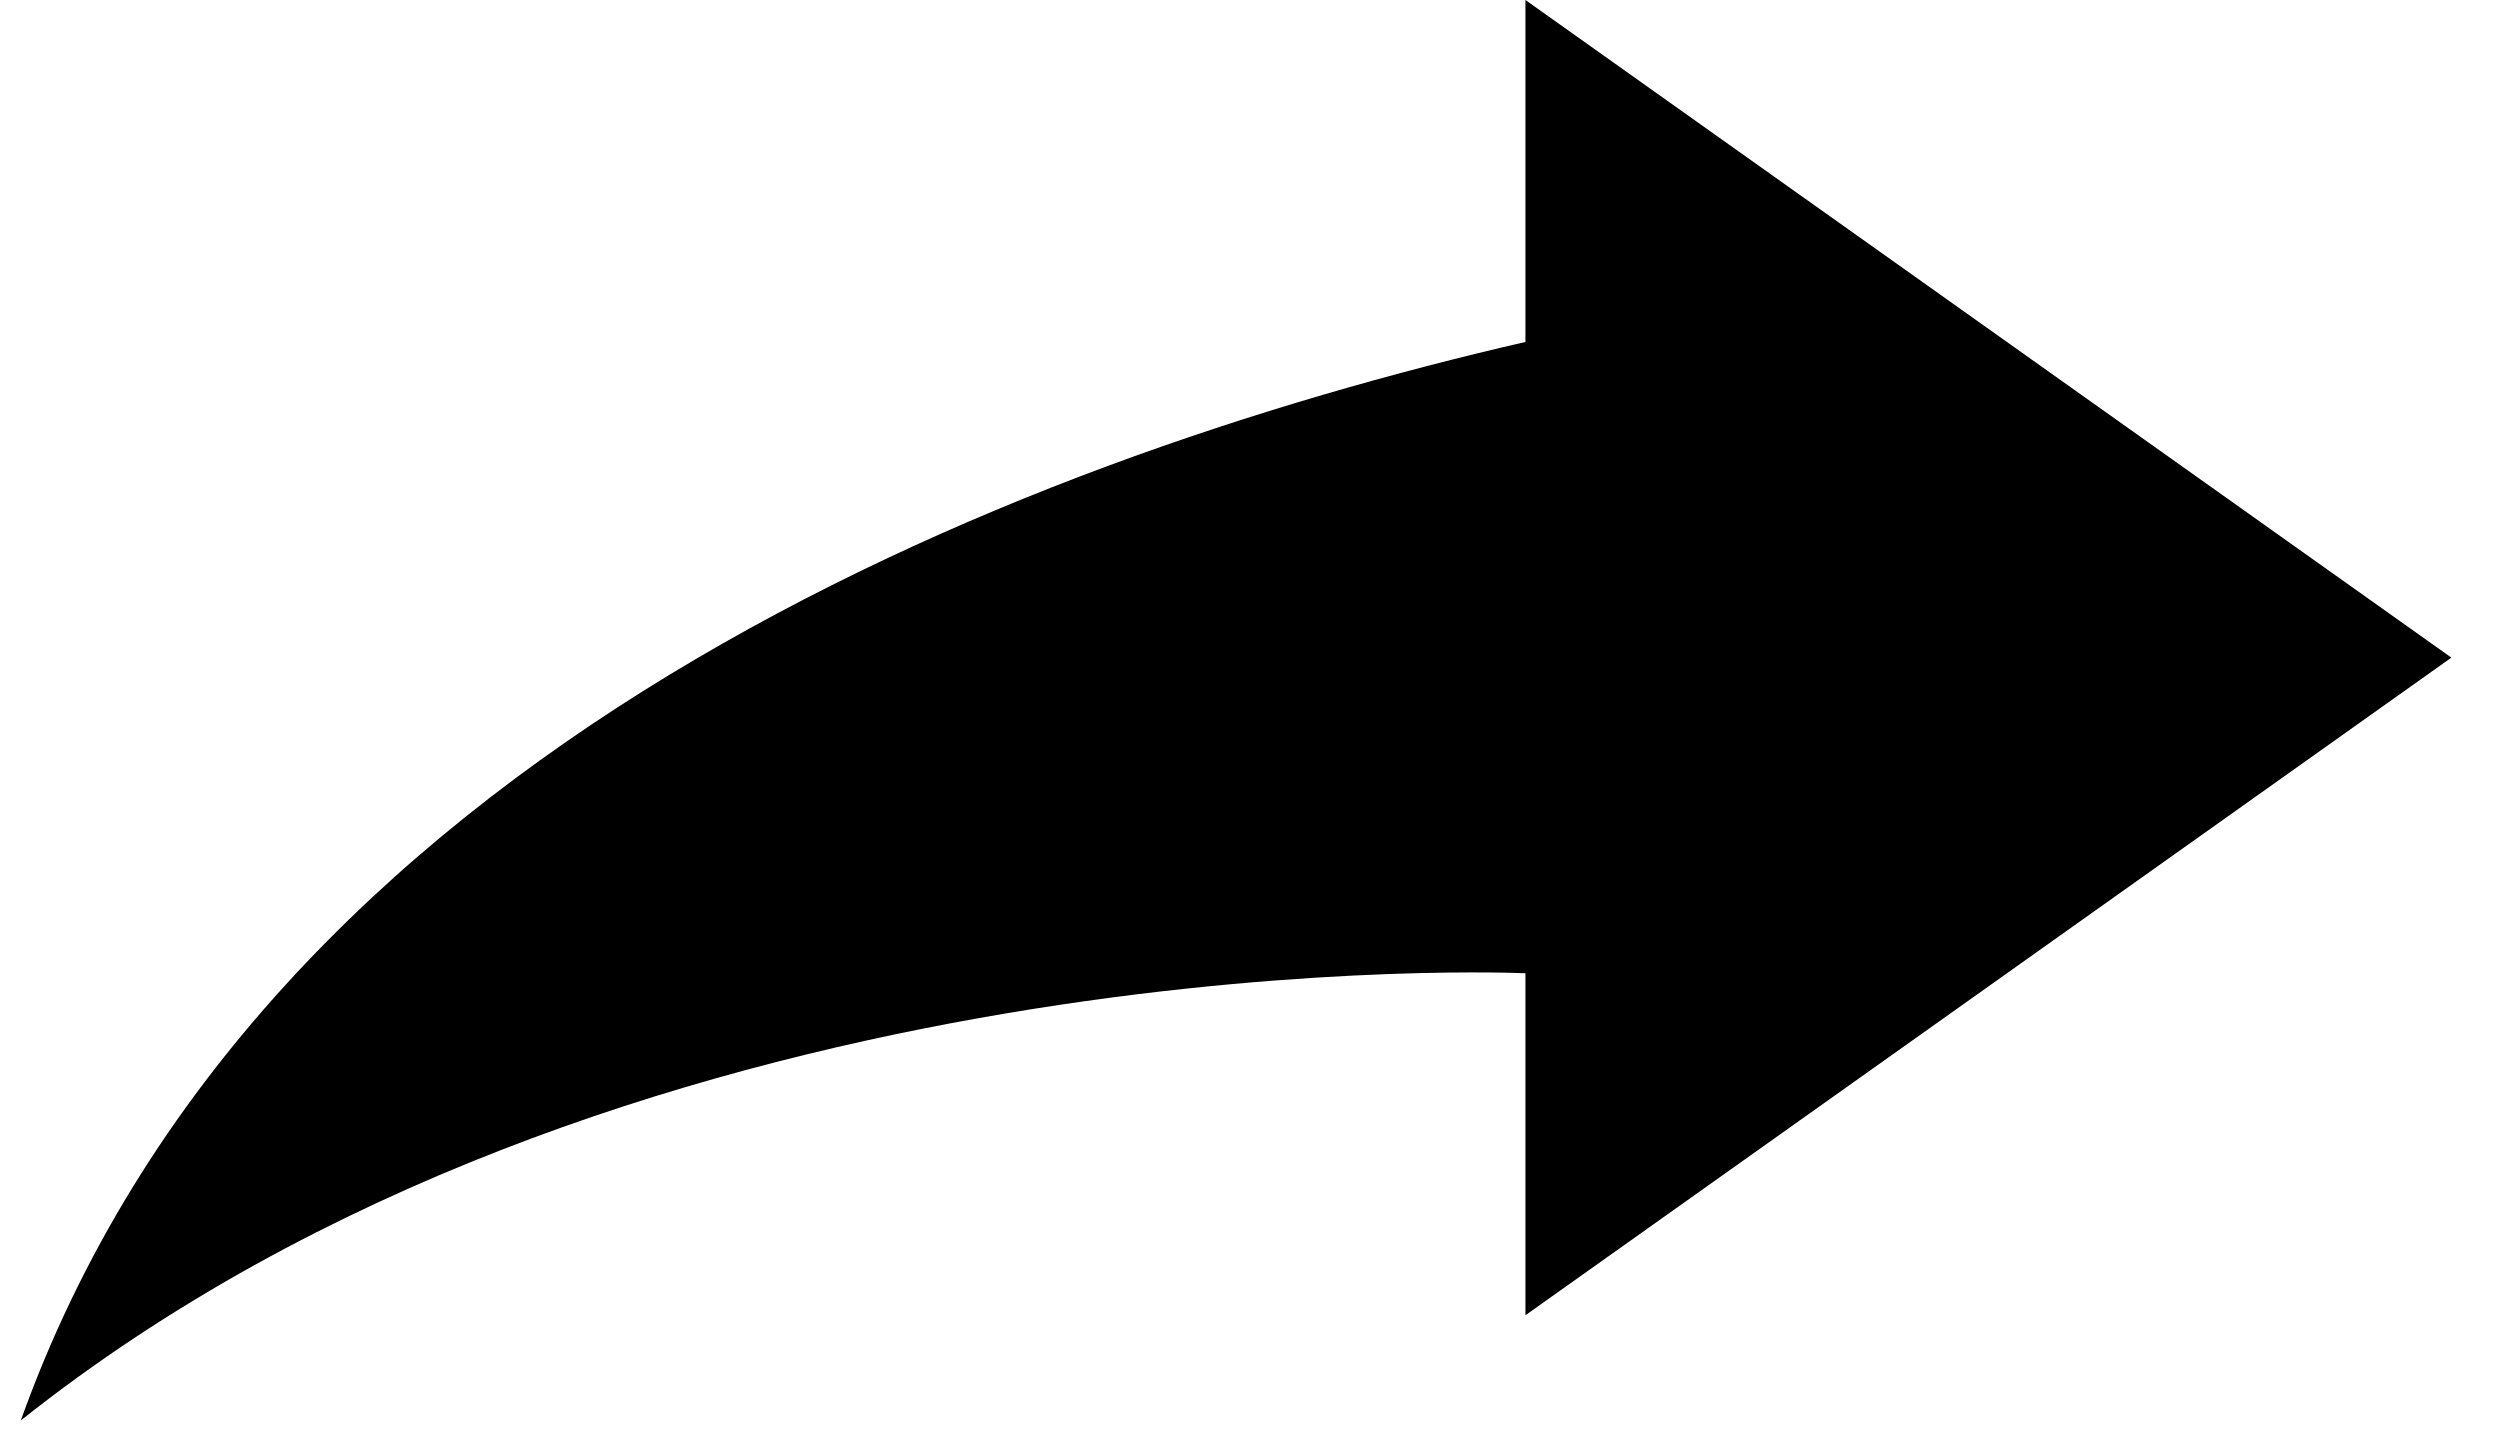
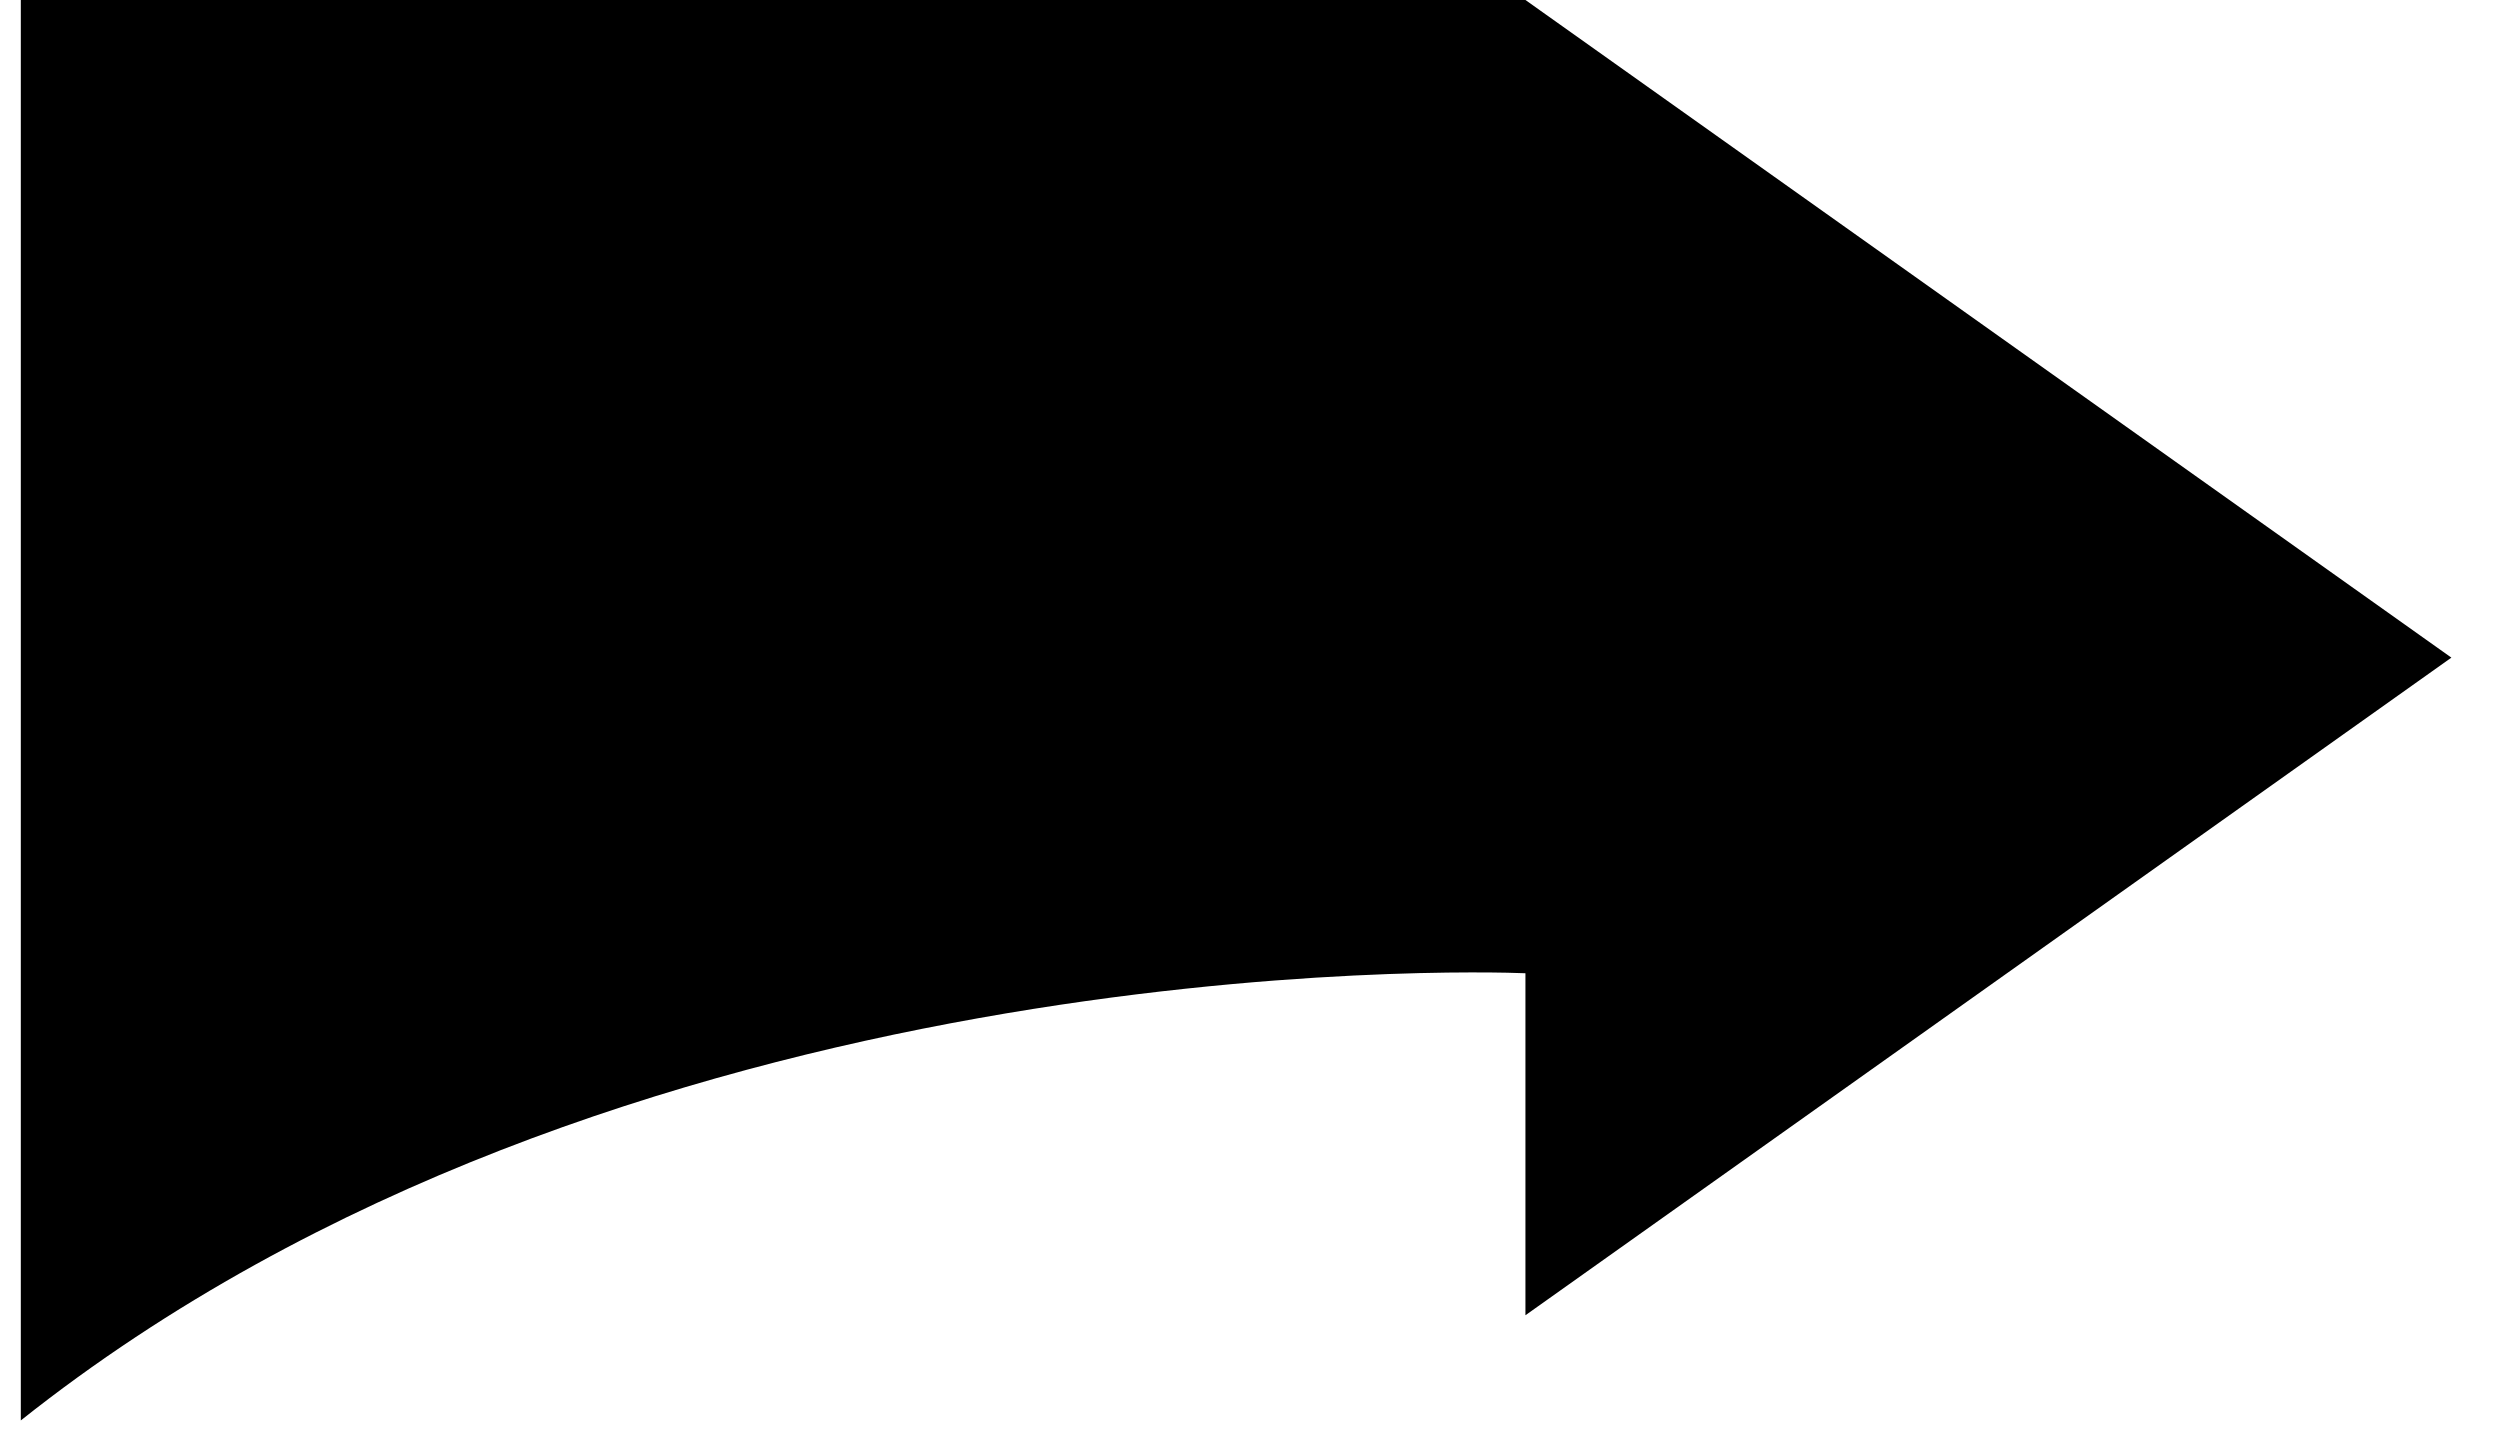
<svg xmlns="http://www.w3.org/2000/svg" width="40" height="23" viewBox="0 0 40 23" fill="none">
-   <path d="M24.407 0L39.222 10.522L24.407 21.044V15.572C23.619 15.539 9.881 15.137 0.333 22.727C4.154 12.025 16.154 7.371 24.407 5.471V0Z" fill="black" />
+   <path d="M24.407 0L39.222 10.522L24.407 21.044V15.572C23.619 15.539 9.881 15.137 0.333 22.727V0Z" fill="black" />
</svg>